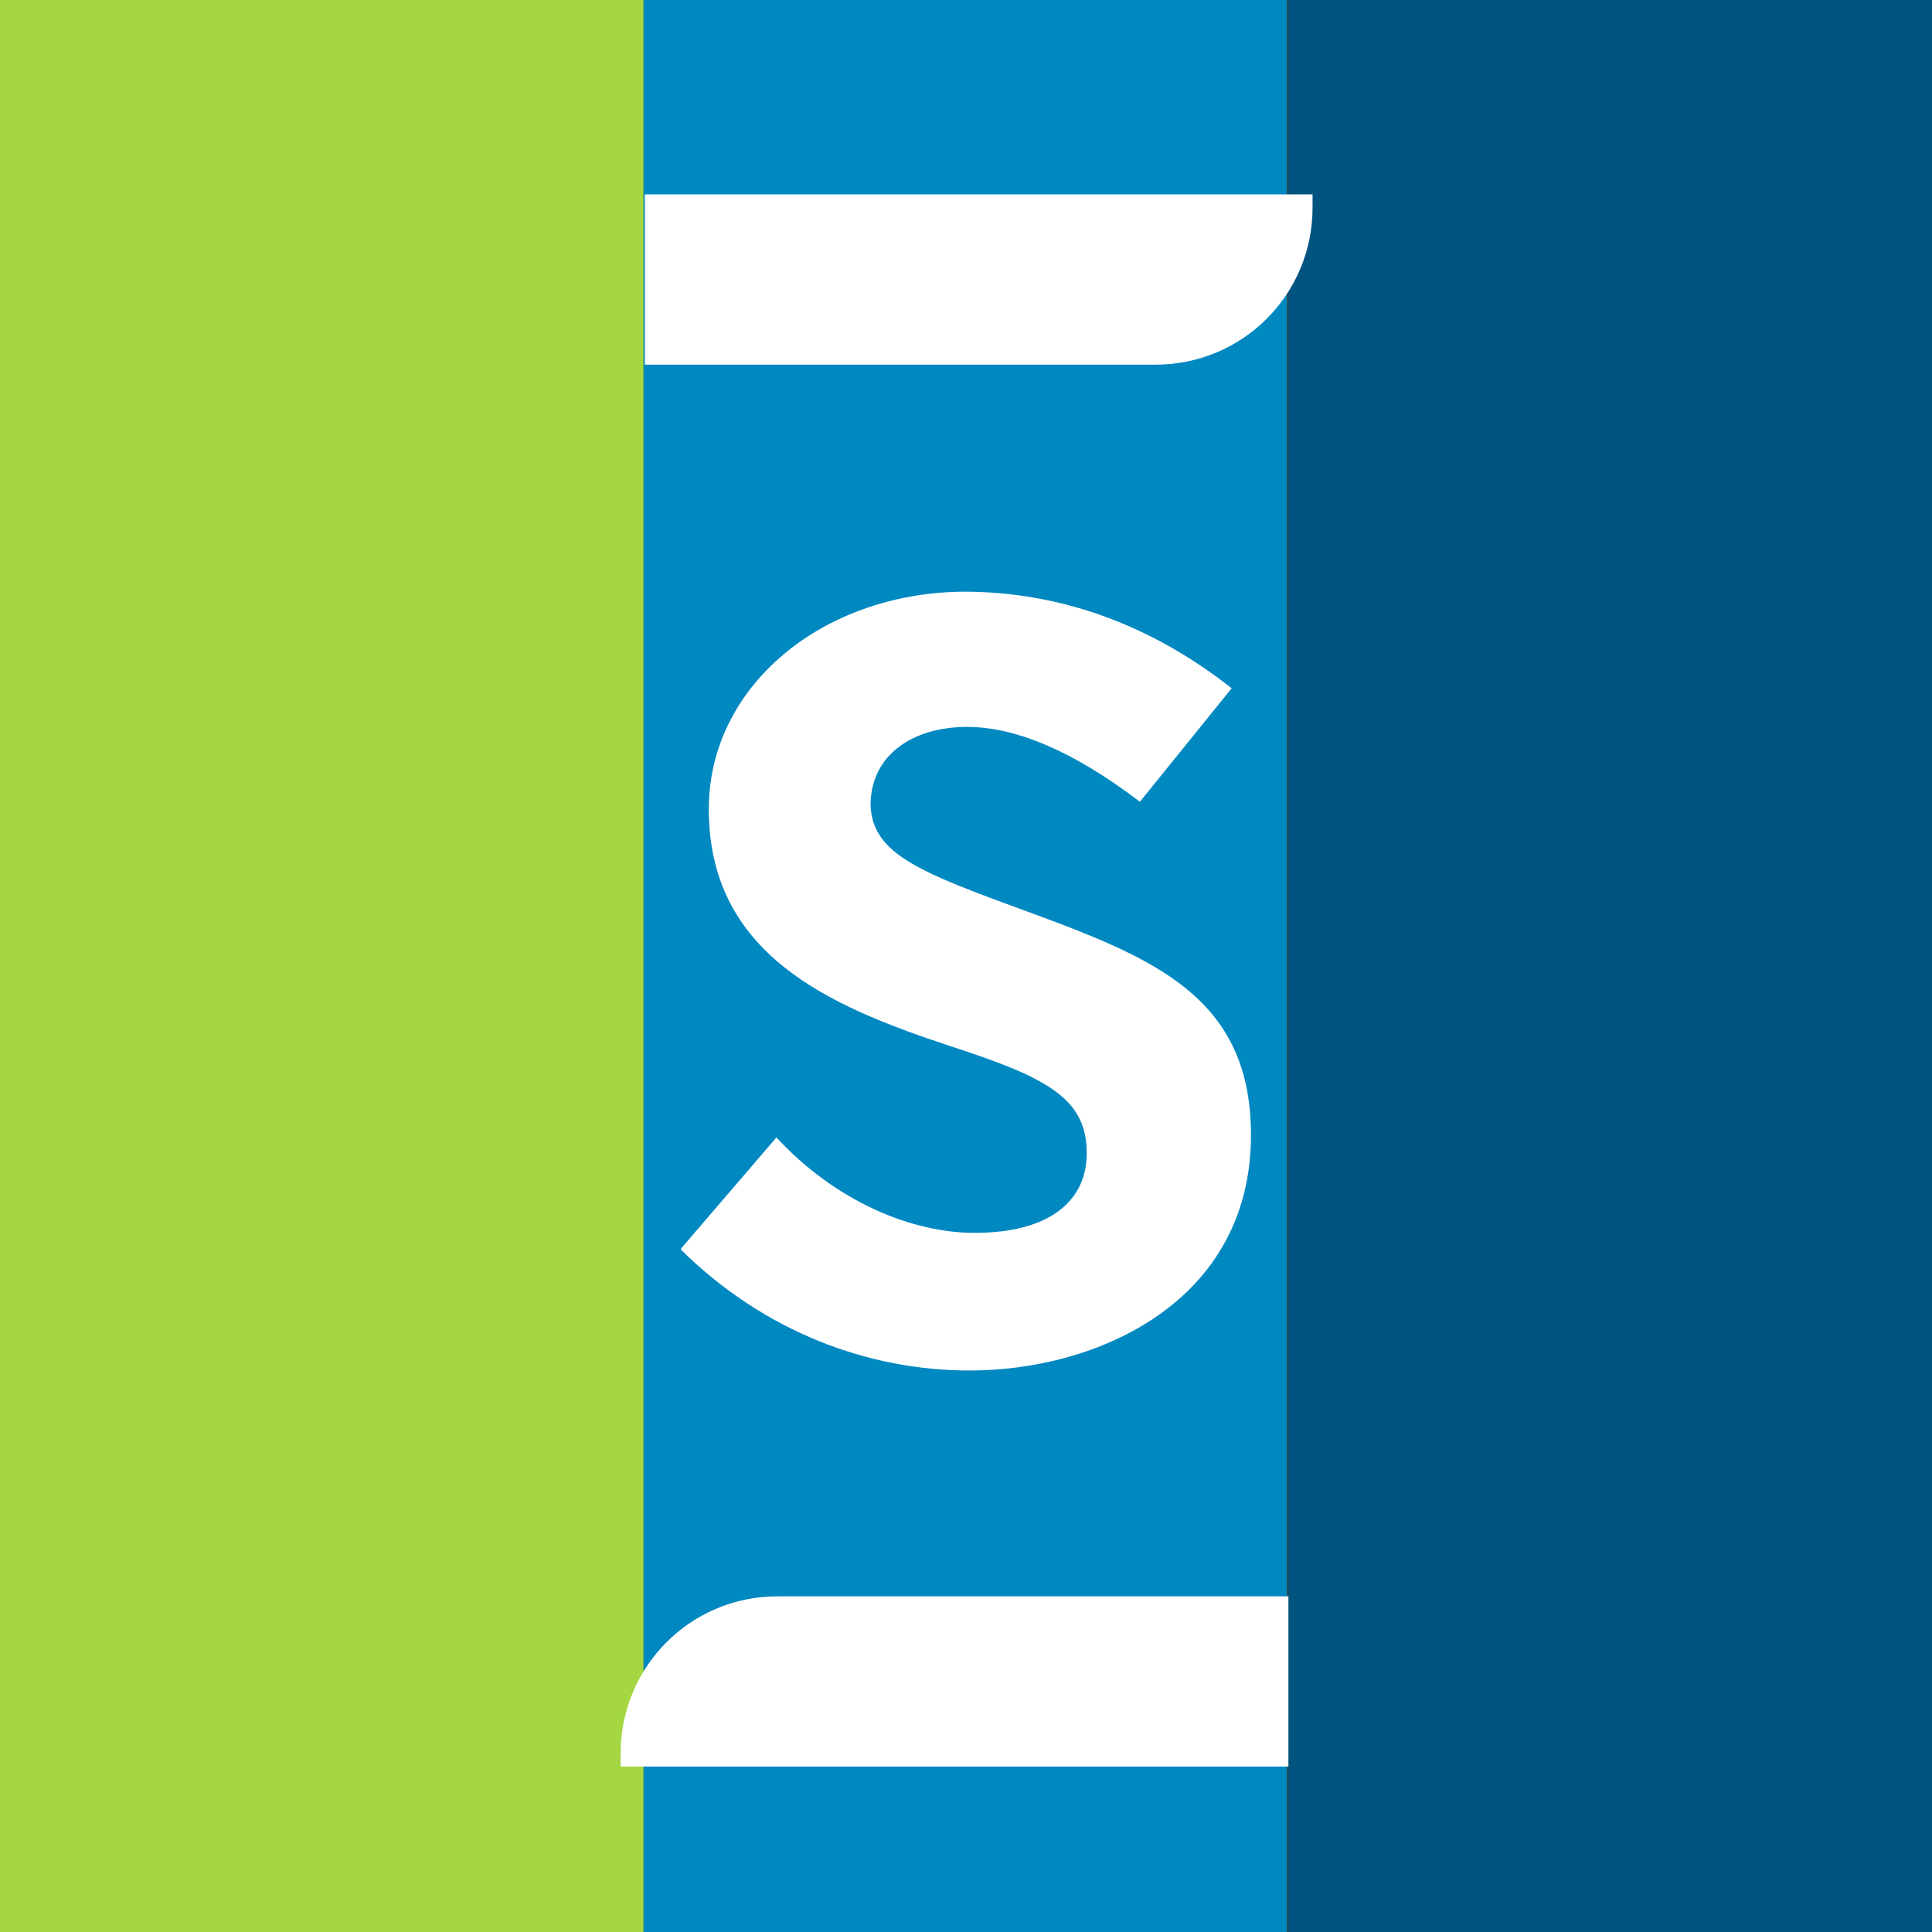
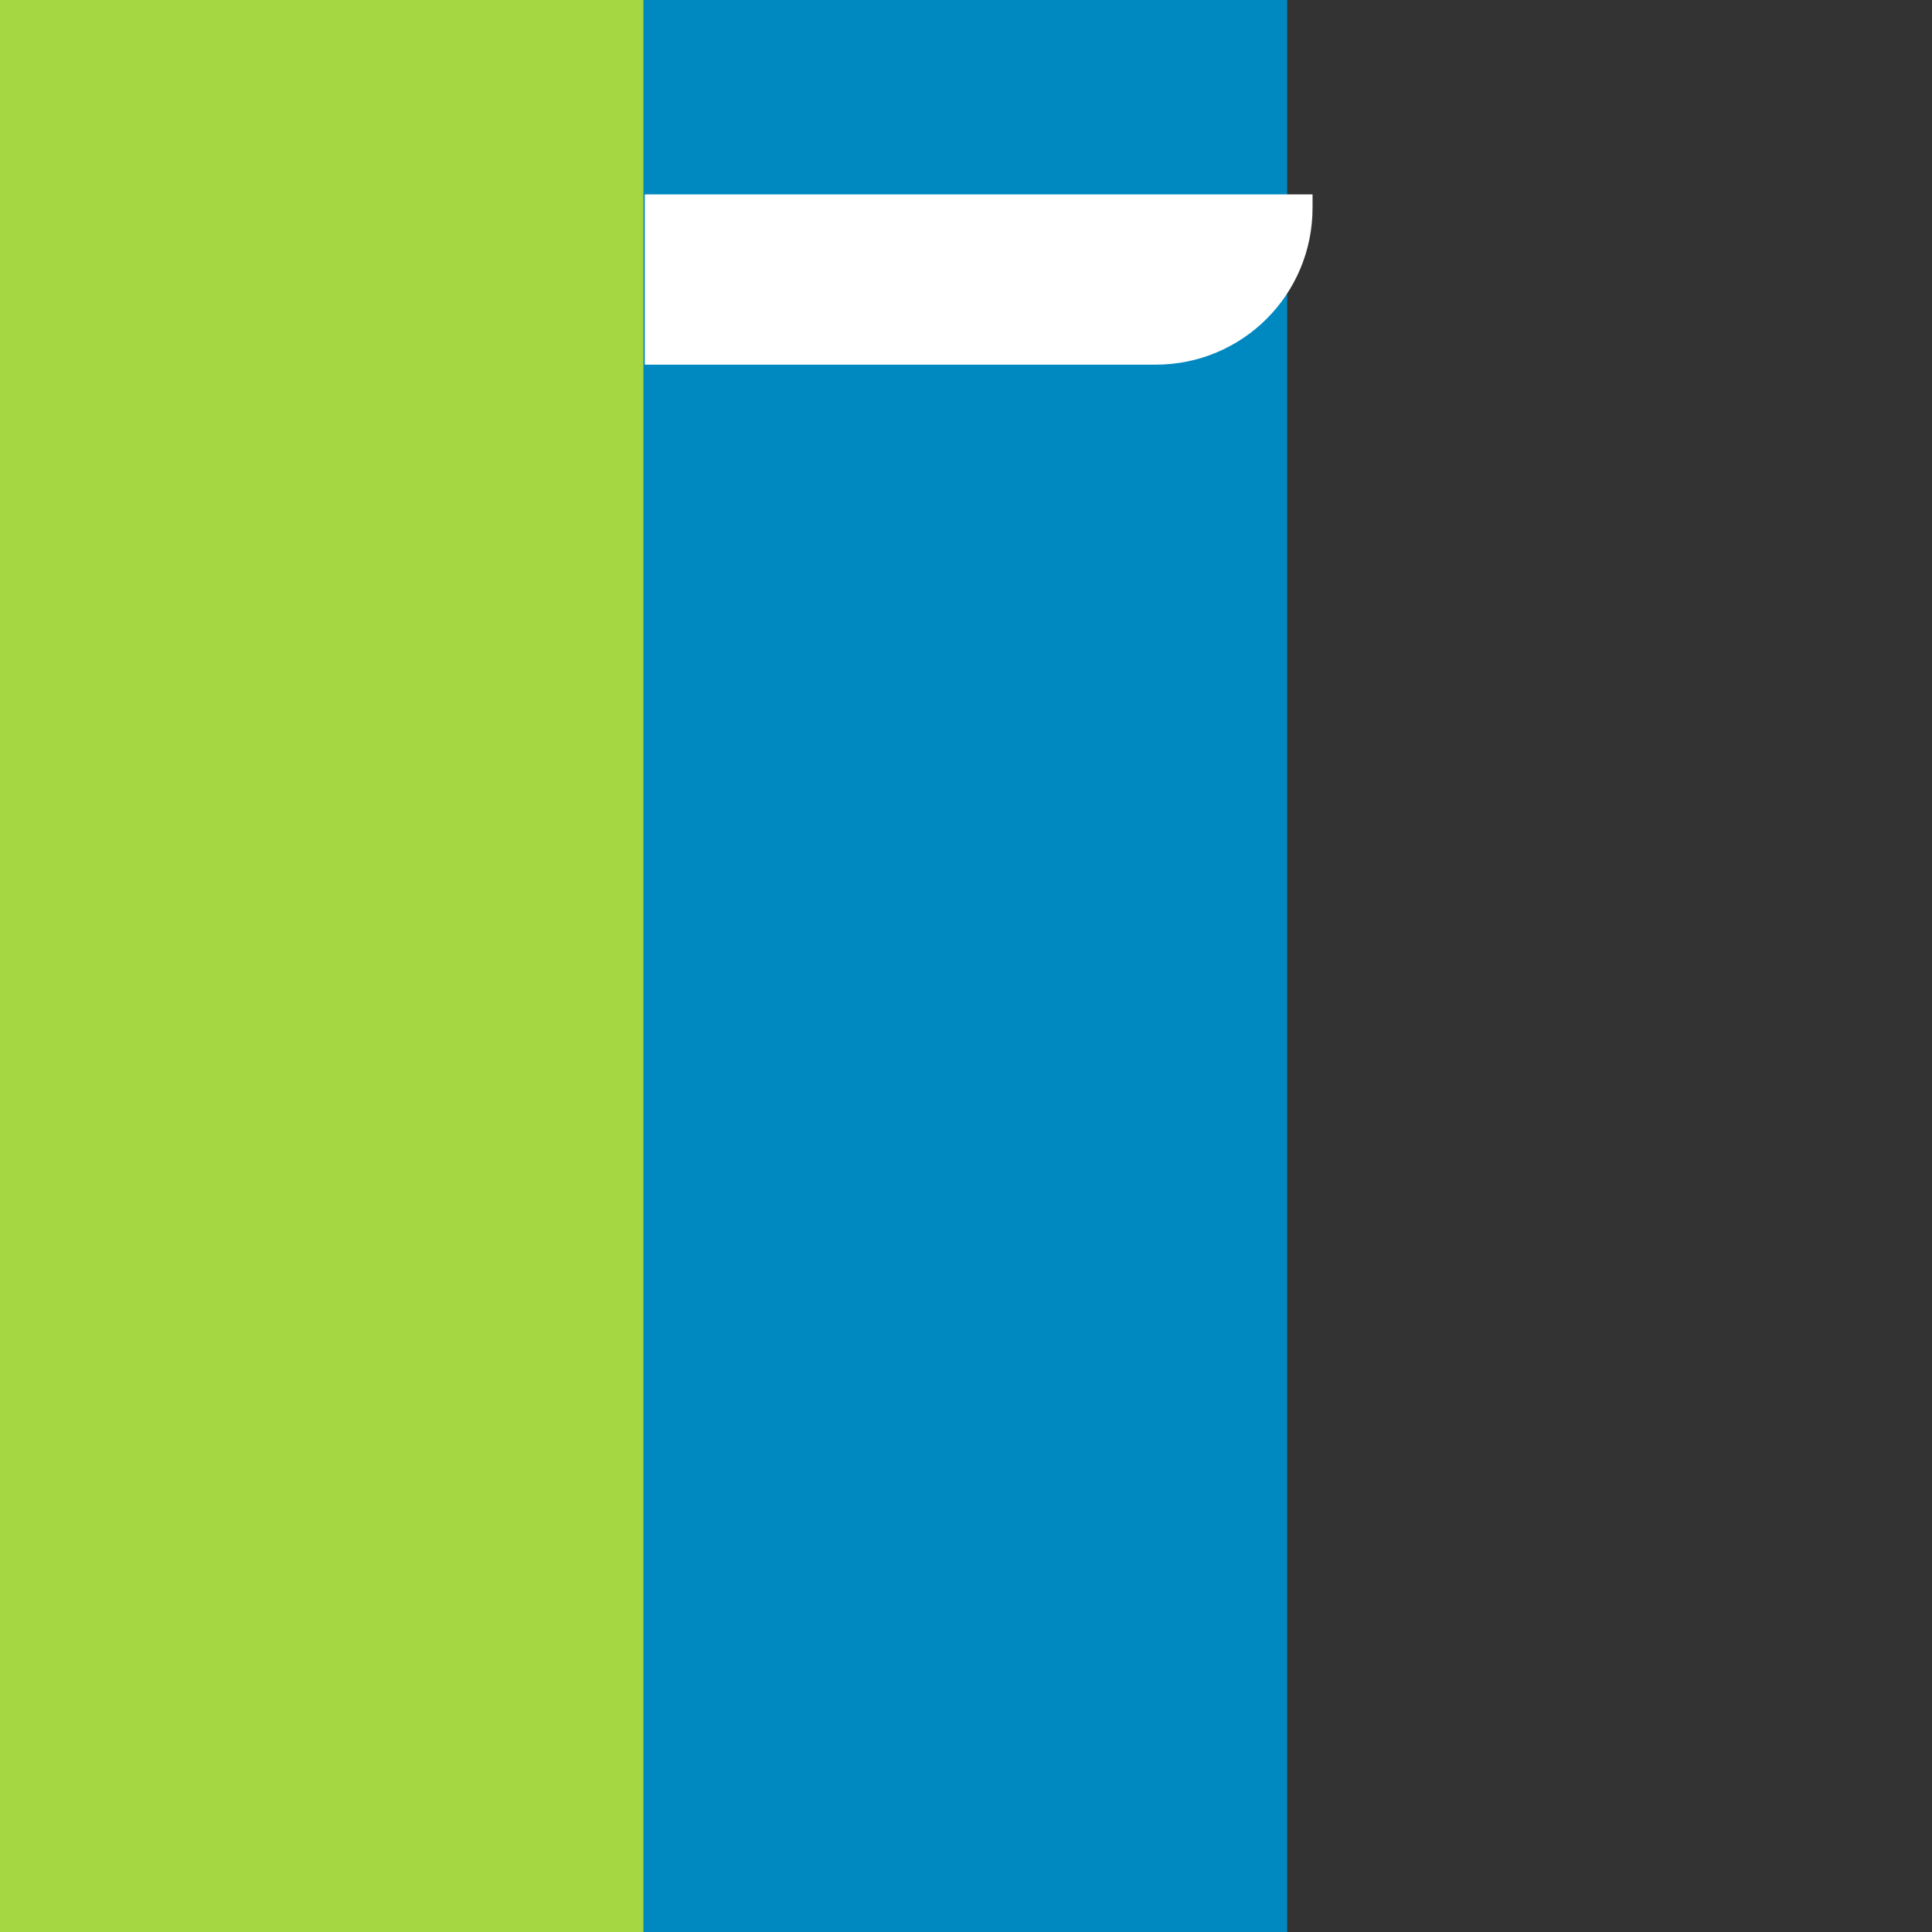
<svg xmlns="http://www.w3.org/2000/svg" id="artwork" viewBox="0 0 16 16">
  <rect x="0" y="0" width="16" height="16" fill="#333333" stroke="none" />
  <defs>
    <clipPath id="clippath">
      <rect x="0" width="5.33" height="16" style="fill: none;" />
    </clipPath>
    <clipPath id="clippath-1">
      <rect x="5.33" width="5.33" height="16" style="fill: none;" />
    </clipPath>
    <clipPath id="clippath-2">
      <rect x="10.67" width="5.33" height="16" style="fill: none;" />
    </clipPath>
    <clipPath id="clippath-3">
      <path d="m5.64,10.34l.79-.92c.49.53,1.12.79,1.64.79.63,0,.93-.27.93-.66,0-.46-.34-.63-1.14-.89-1-.33-1.99-.76-1.99-1.96,0-1.01.93-1.79,2.11-1.8.81,0,1.56.28,2.22.8l-.76.94c-.55-.42-1.03-.62-1.43-.62-.45,0-.79.23-.8.63,0,.39.35.55,1.11.83,1.14.42,2.04.71,2.04,1.92,0,1.38-1.27,1.95-2.33,1.95-.84,0-1.7-.32-2.39-1" style="clip-rule: evenodd; fill: none;" />
    </clipPath>
  </defs>
  <g style="clip-path: url(#clippath);">
    <rect x="-.12" y="-.35" width="5.57" height="16.7" style="fill: #a4d741;" />
  </g>
  <g style="clip-path: url(#clippath-1);">
    <rect x="5.22" y="-.35" width="5.57" height="16.7" style="fill: #0088c1;" />
  </g>
  <g style="clip-path: url(#clippath-2);">
-     <rect x="10.55" y="-.35" width="5.57" height="16.7" style="fill: #015480;" />
-   </g>
+     </g>
  <g style="clip-path: url(#clippath-3);">
-     <rect x="5.42" y="4.68" width="5.15" height="6.87" style="fill: #fff;" />
-   </g>
+     </g>
  <g>
-     <path d="m5.14,14.52v.11h5.53v-1.41h-4.23c-.72,0-1.3.58-1.3,1.3Z" style="fill: #fff;" />
    <path d="m5.34,1.61v1.41h4.23c.72,0,1.3-.58,1.3-1.3v-.11h-5.53Z" style="fill: #fff;" />
  </g>
</svg>